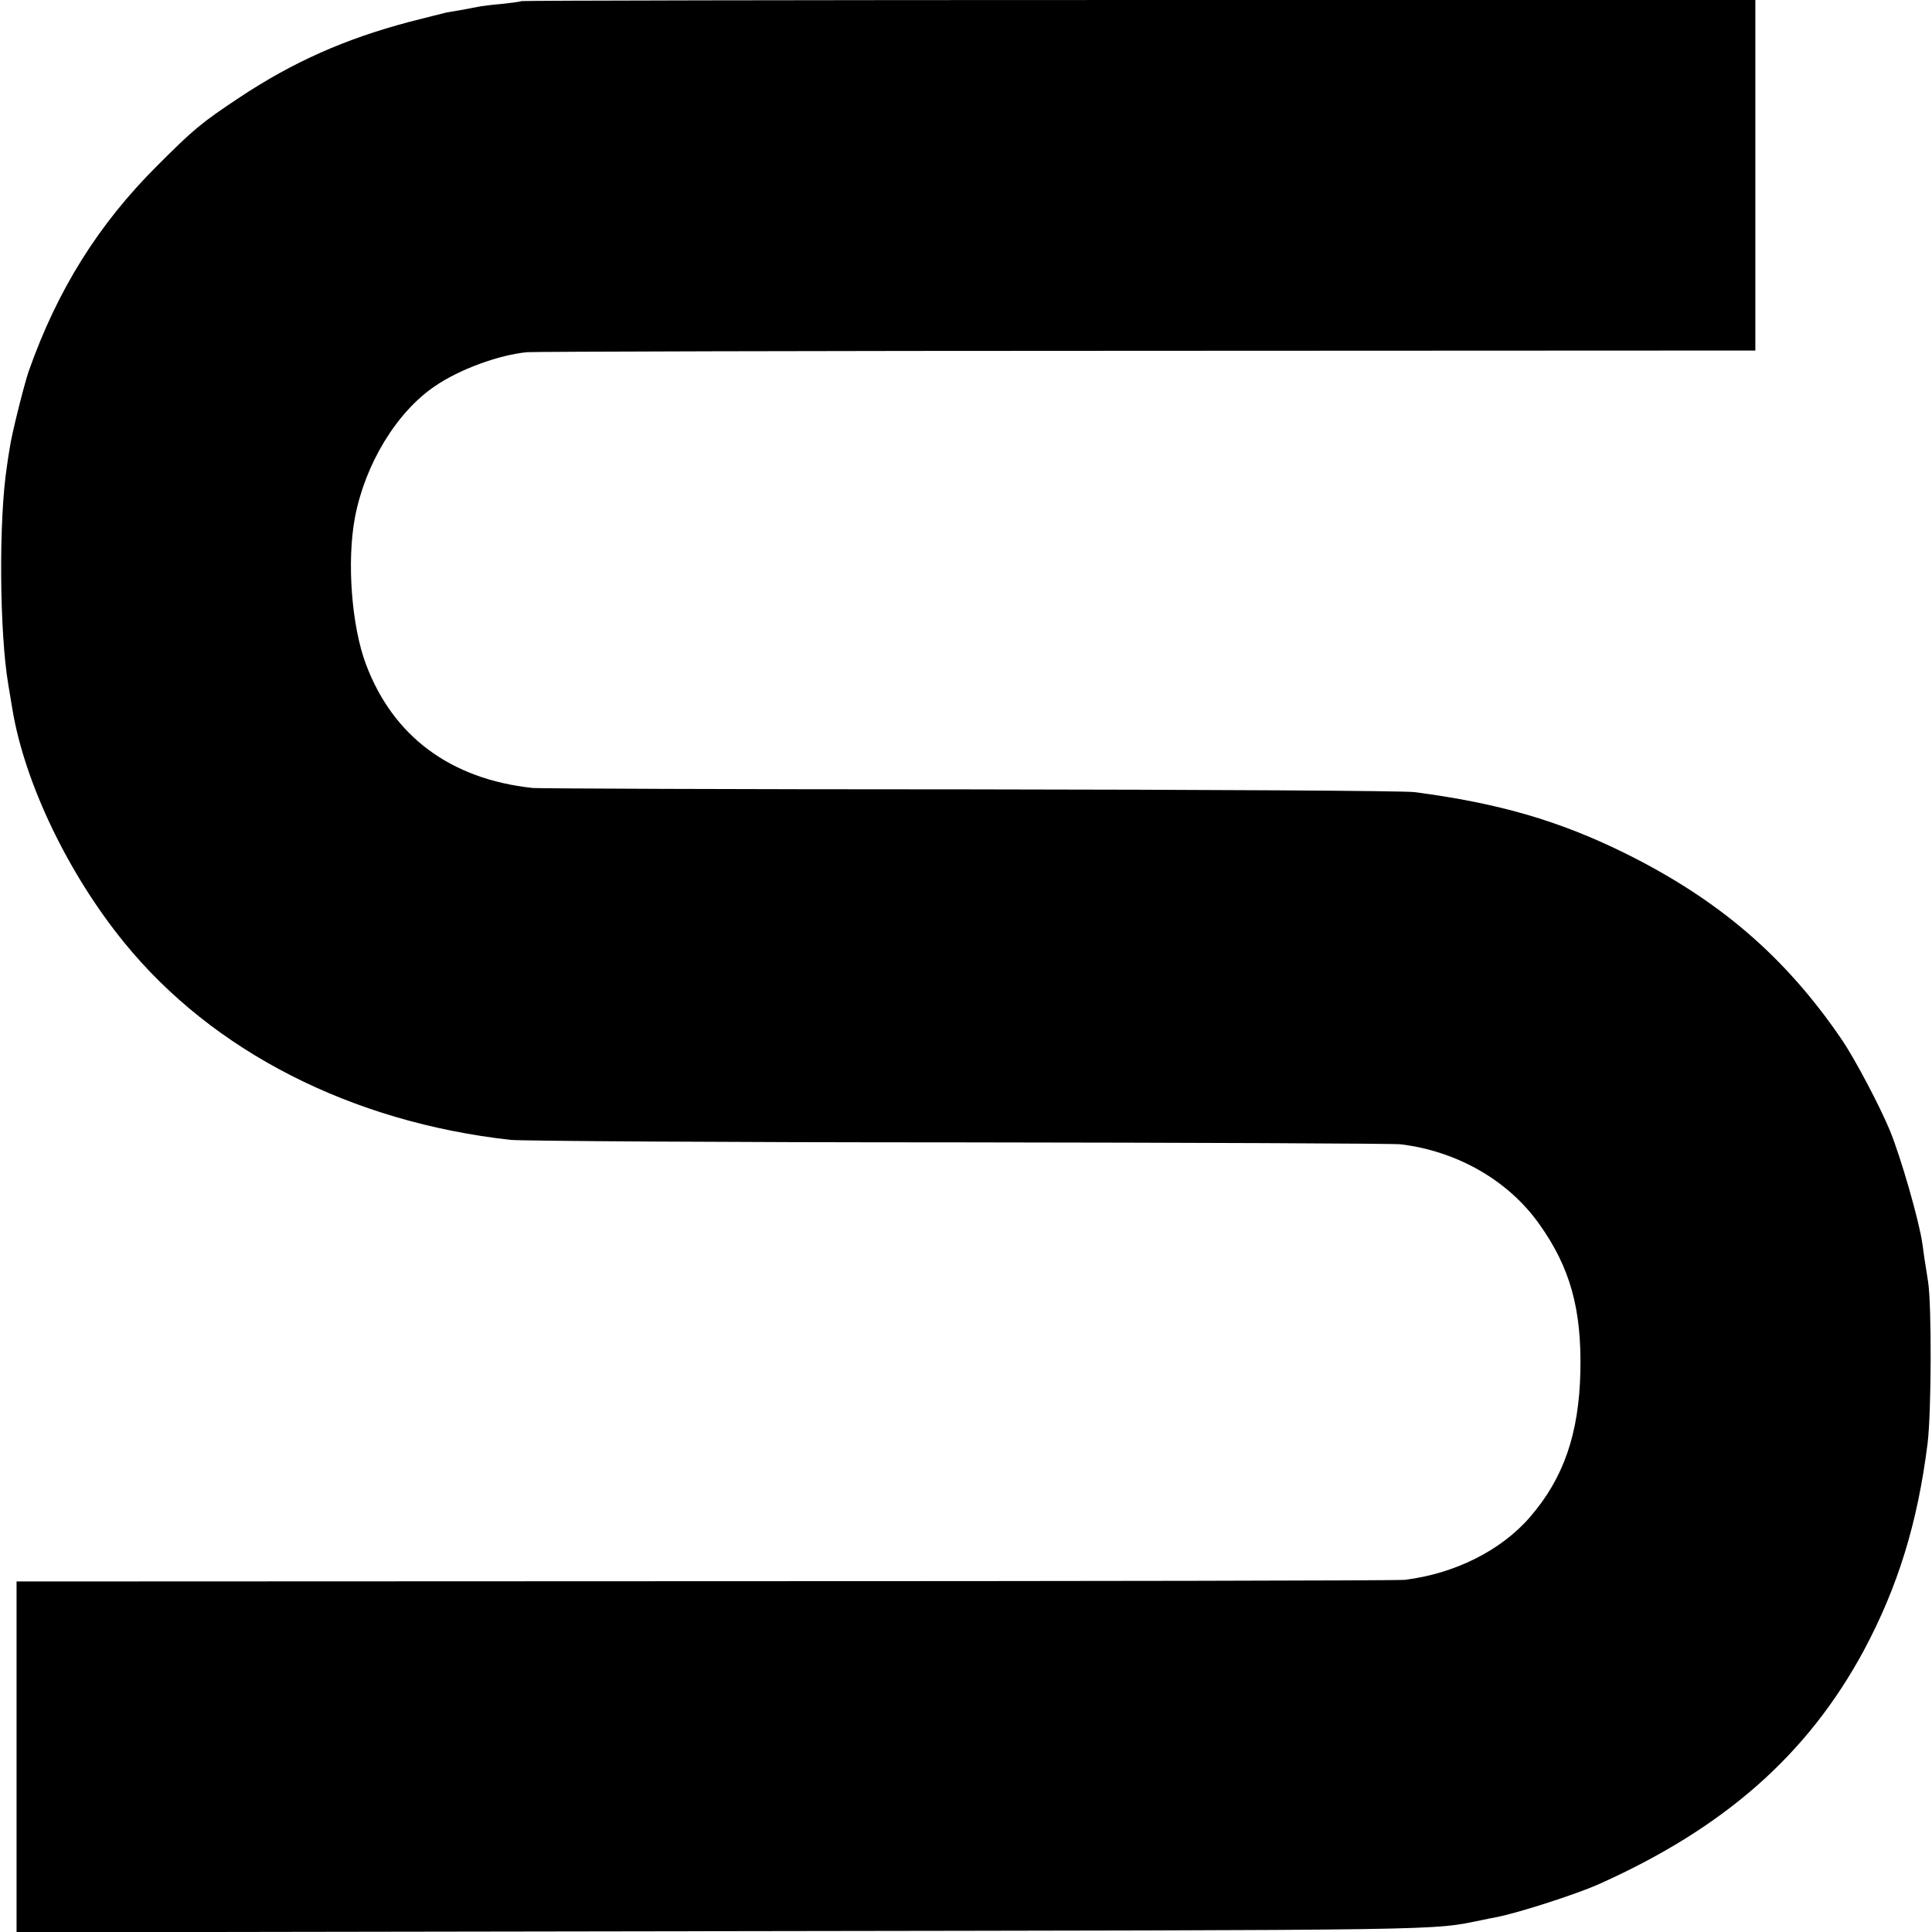
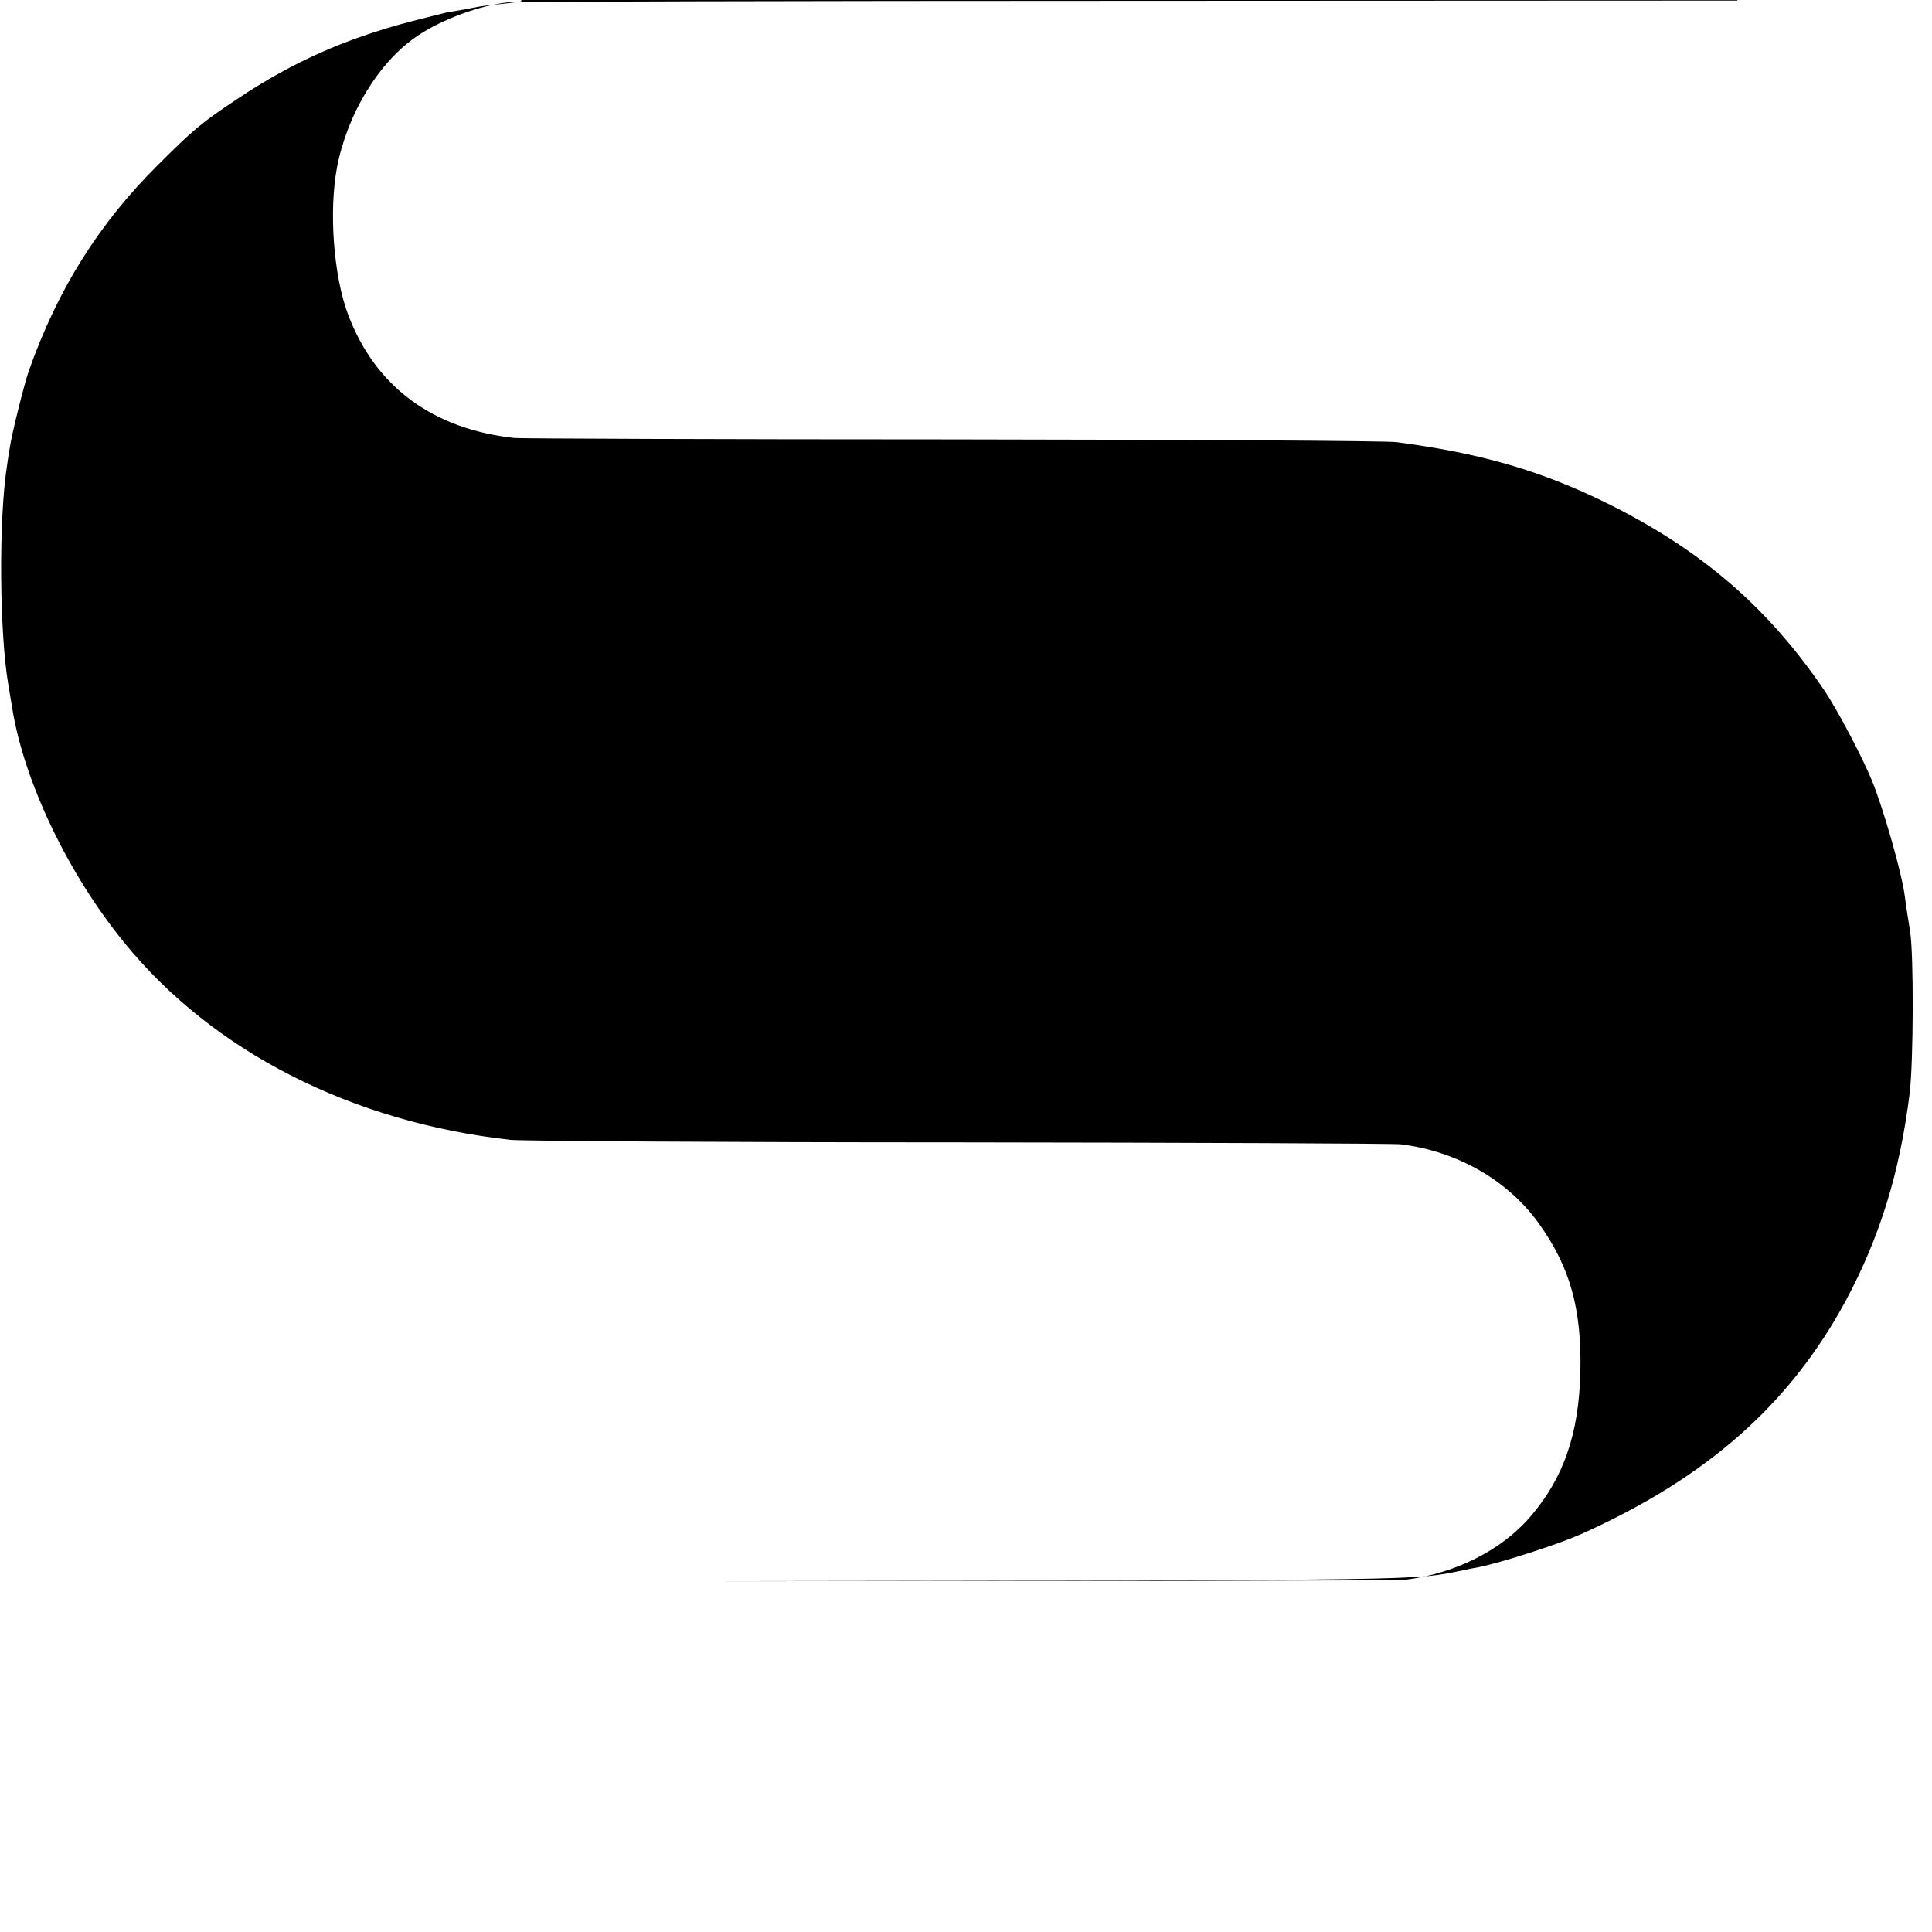
<svg xmlns="http://www.w3.org/2000/svg" version="1.0" width="700pt" height="700pt" viewBox="0 0 700 700" preserveAspectRatio="xMidYMid meet">
  <g transform="translate(0,700) scale(0.1,-0.1)" fill="#000000" stroke="none">
-     <path d="M1889 6996 c-2 -2 -33 -6 -69 -10 -36 -3 -76 -8 -90 -11 -23 -5 -73 -14 -111 -20 -8 -2 -69 -17 -135 -34 -234 -62 -422 -145 -619 -276 -137 -91 -164 -114 -295 -245 -213 -212 -362 -450 -466 -745 -16 -46 -63 -233 -69 -280 -4 -22 -8 -51 -10 -65 -30 -195 -27 -601 5 -790 5 -30 12 -71 15 -90 44 -266 202 -596 405 -845 321 -395 824 -651 1400 -715 41 -4 773 -9 1625 -9 853 -1 1573 -4 1600 -7 205 -25 390 -131 502 -289 112 -157 154 -308 149 -535 -5 -225 -61 -386 -182 -526 -105 -122 -274 -206 -454 -228 -25 -3 -1167 -5 -2537 -5 l-2493 -1 0 -635 0 -636 2558 4 c2687 4 2561 2 2755 41 15 3 37 8 50 10 81 16 285 82 367 118 457 204 759 470 963 848 124 232 195 463 231 750 14 115 15 499 2 585 -13 82 -16 101 -21 140 -12 83 -78 313 -118 410 -36 87 -127 260 -175 330 -205 300 -445 506 -787 675 -236 116 -454 180 -760 220 -33 5 -757 9 -1610 10 -852 0 -1566 3 -1585 5 -298 32 -506 187 -604 448 -52 138 -70 372 -40 532 37 194 151 382 290 476 89 61 231 113 334 123 25 2 1036 5 2248 5 l2202 1 0 635 0 635 -2234 0 c-1228 0 -2235 -2 -2237 -4z" />
+     <path d="M1889 6996 c-2 -2 -33 -6 -69 -10 -36 -3 -76 -8 -90 -11 -23 -5 -73 -14 -111 -20 -8 -2 -69 -17 -135 -34 -234 -62 -422 -145 -619 -276 -137 -91 -164 -114 -295 -245 -213 -212 -362 -450 -466 -745 -16 -46 -63 -233 -69 -280 -4 -22 -8 -51 -10 -65 -30 -195 -27 -601 5 -790 5 -30 12 -71 15 -90 44 -266 202 -596 405 -845 321 -395 824 -651 1400 -715 41 -4 773 -9 1625 -9 853 -1 1573 -4 1600 -7 205 -25 390 -131 502 -289 112 -157 154 -308 149 -535 -5 -225 -61 -386 -182 -526 -105 -122 -274 -206 -454 -228 -25 -3 -1167 -5 -2537 -5 c2687 4 2561 2 2755 41 15 3 37 8 50 10 81 16 285 82 367 118 457 204 759 470 963 848 124 232 195 463 231 750 14 115 15 499 2 585 -13 82 -16 101 -21 140 -12 83 -78 313 -118 410 -36 87 -127 260 -175 330 -205 300 -445 506 -787 675 -236 116 -454 180 -760 220 -33 5 -757 9 -1610 10 -852 0 -1566 3 -1585 5 -298 32 -506 187 -604 448 -52 138 -70 372 -40 532 37 194 151 382 290 476 89 61 231 113 334 123 25 2 1036 5 2248 5 l2202 1 0 635 0 635 -2234 0 c-1228 0 -2235 -2 -2237 -4z" />
  </g>
</svg>